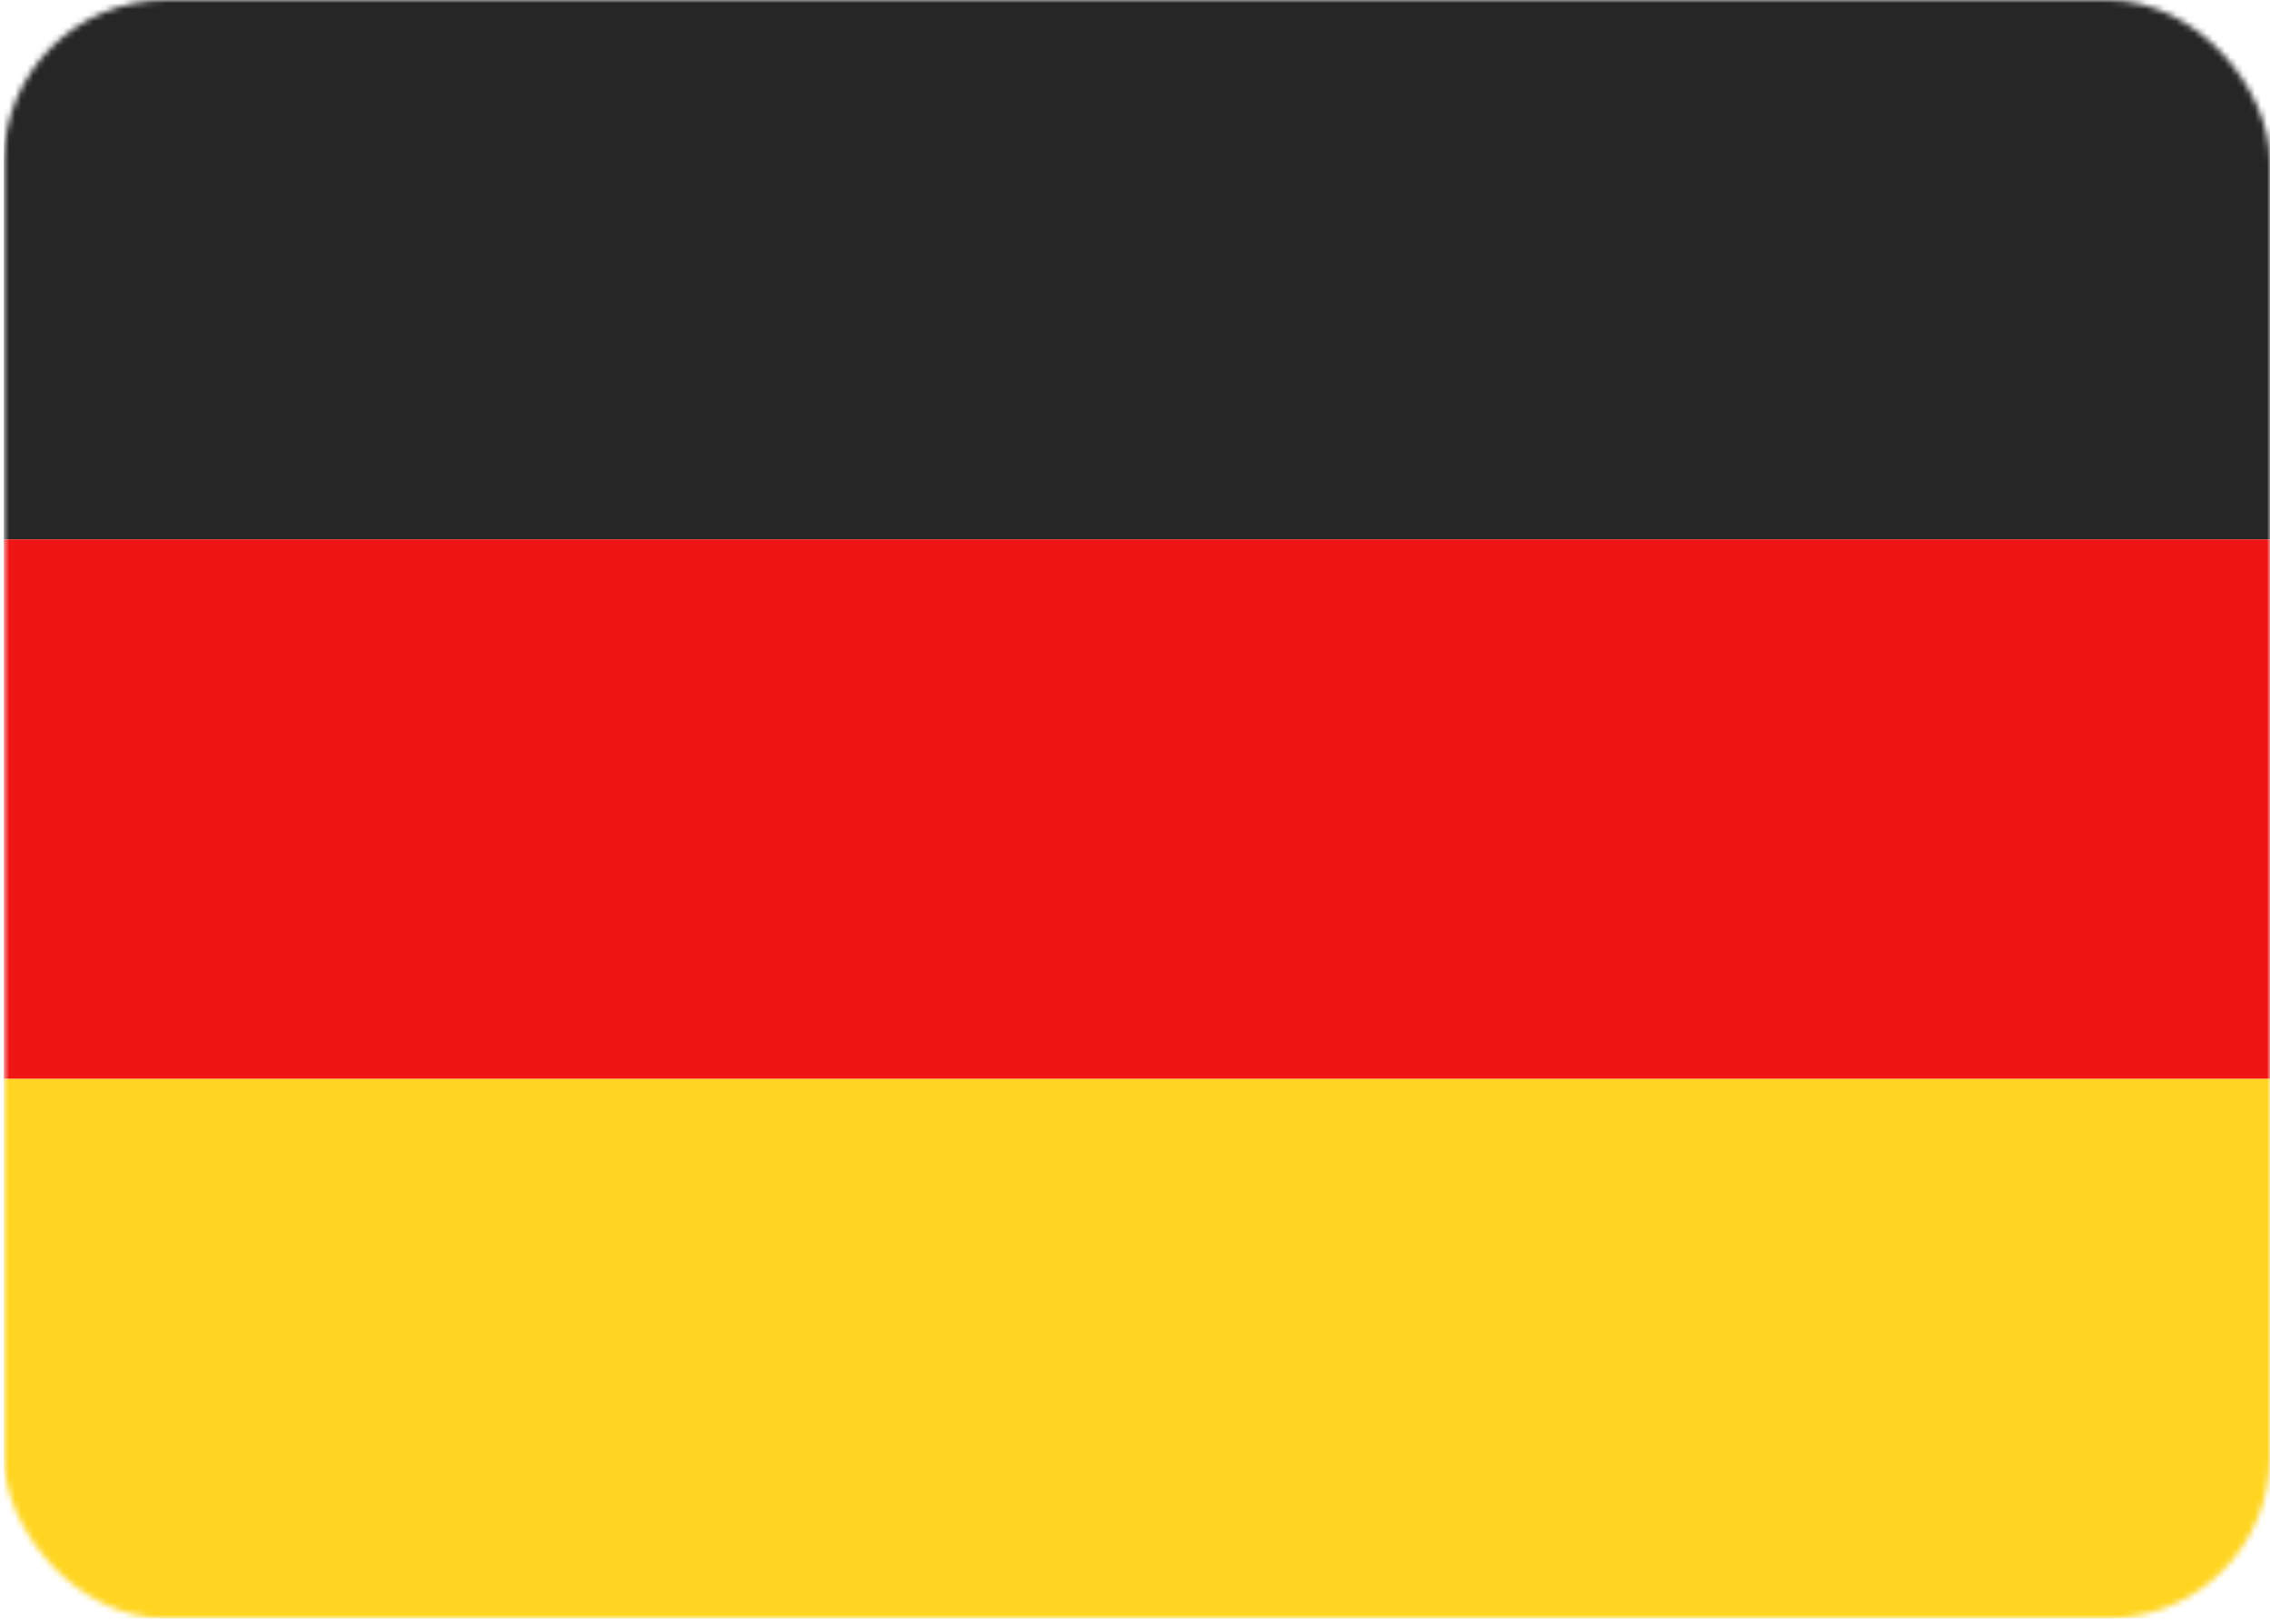
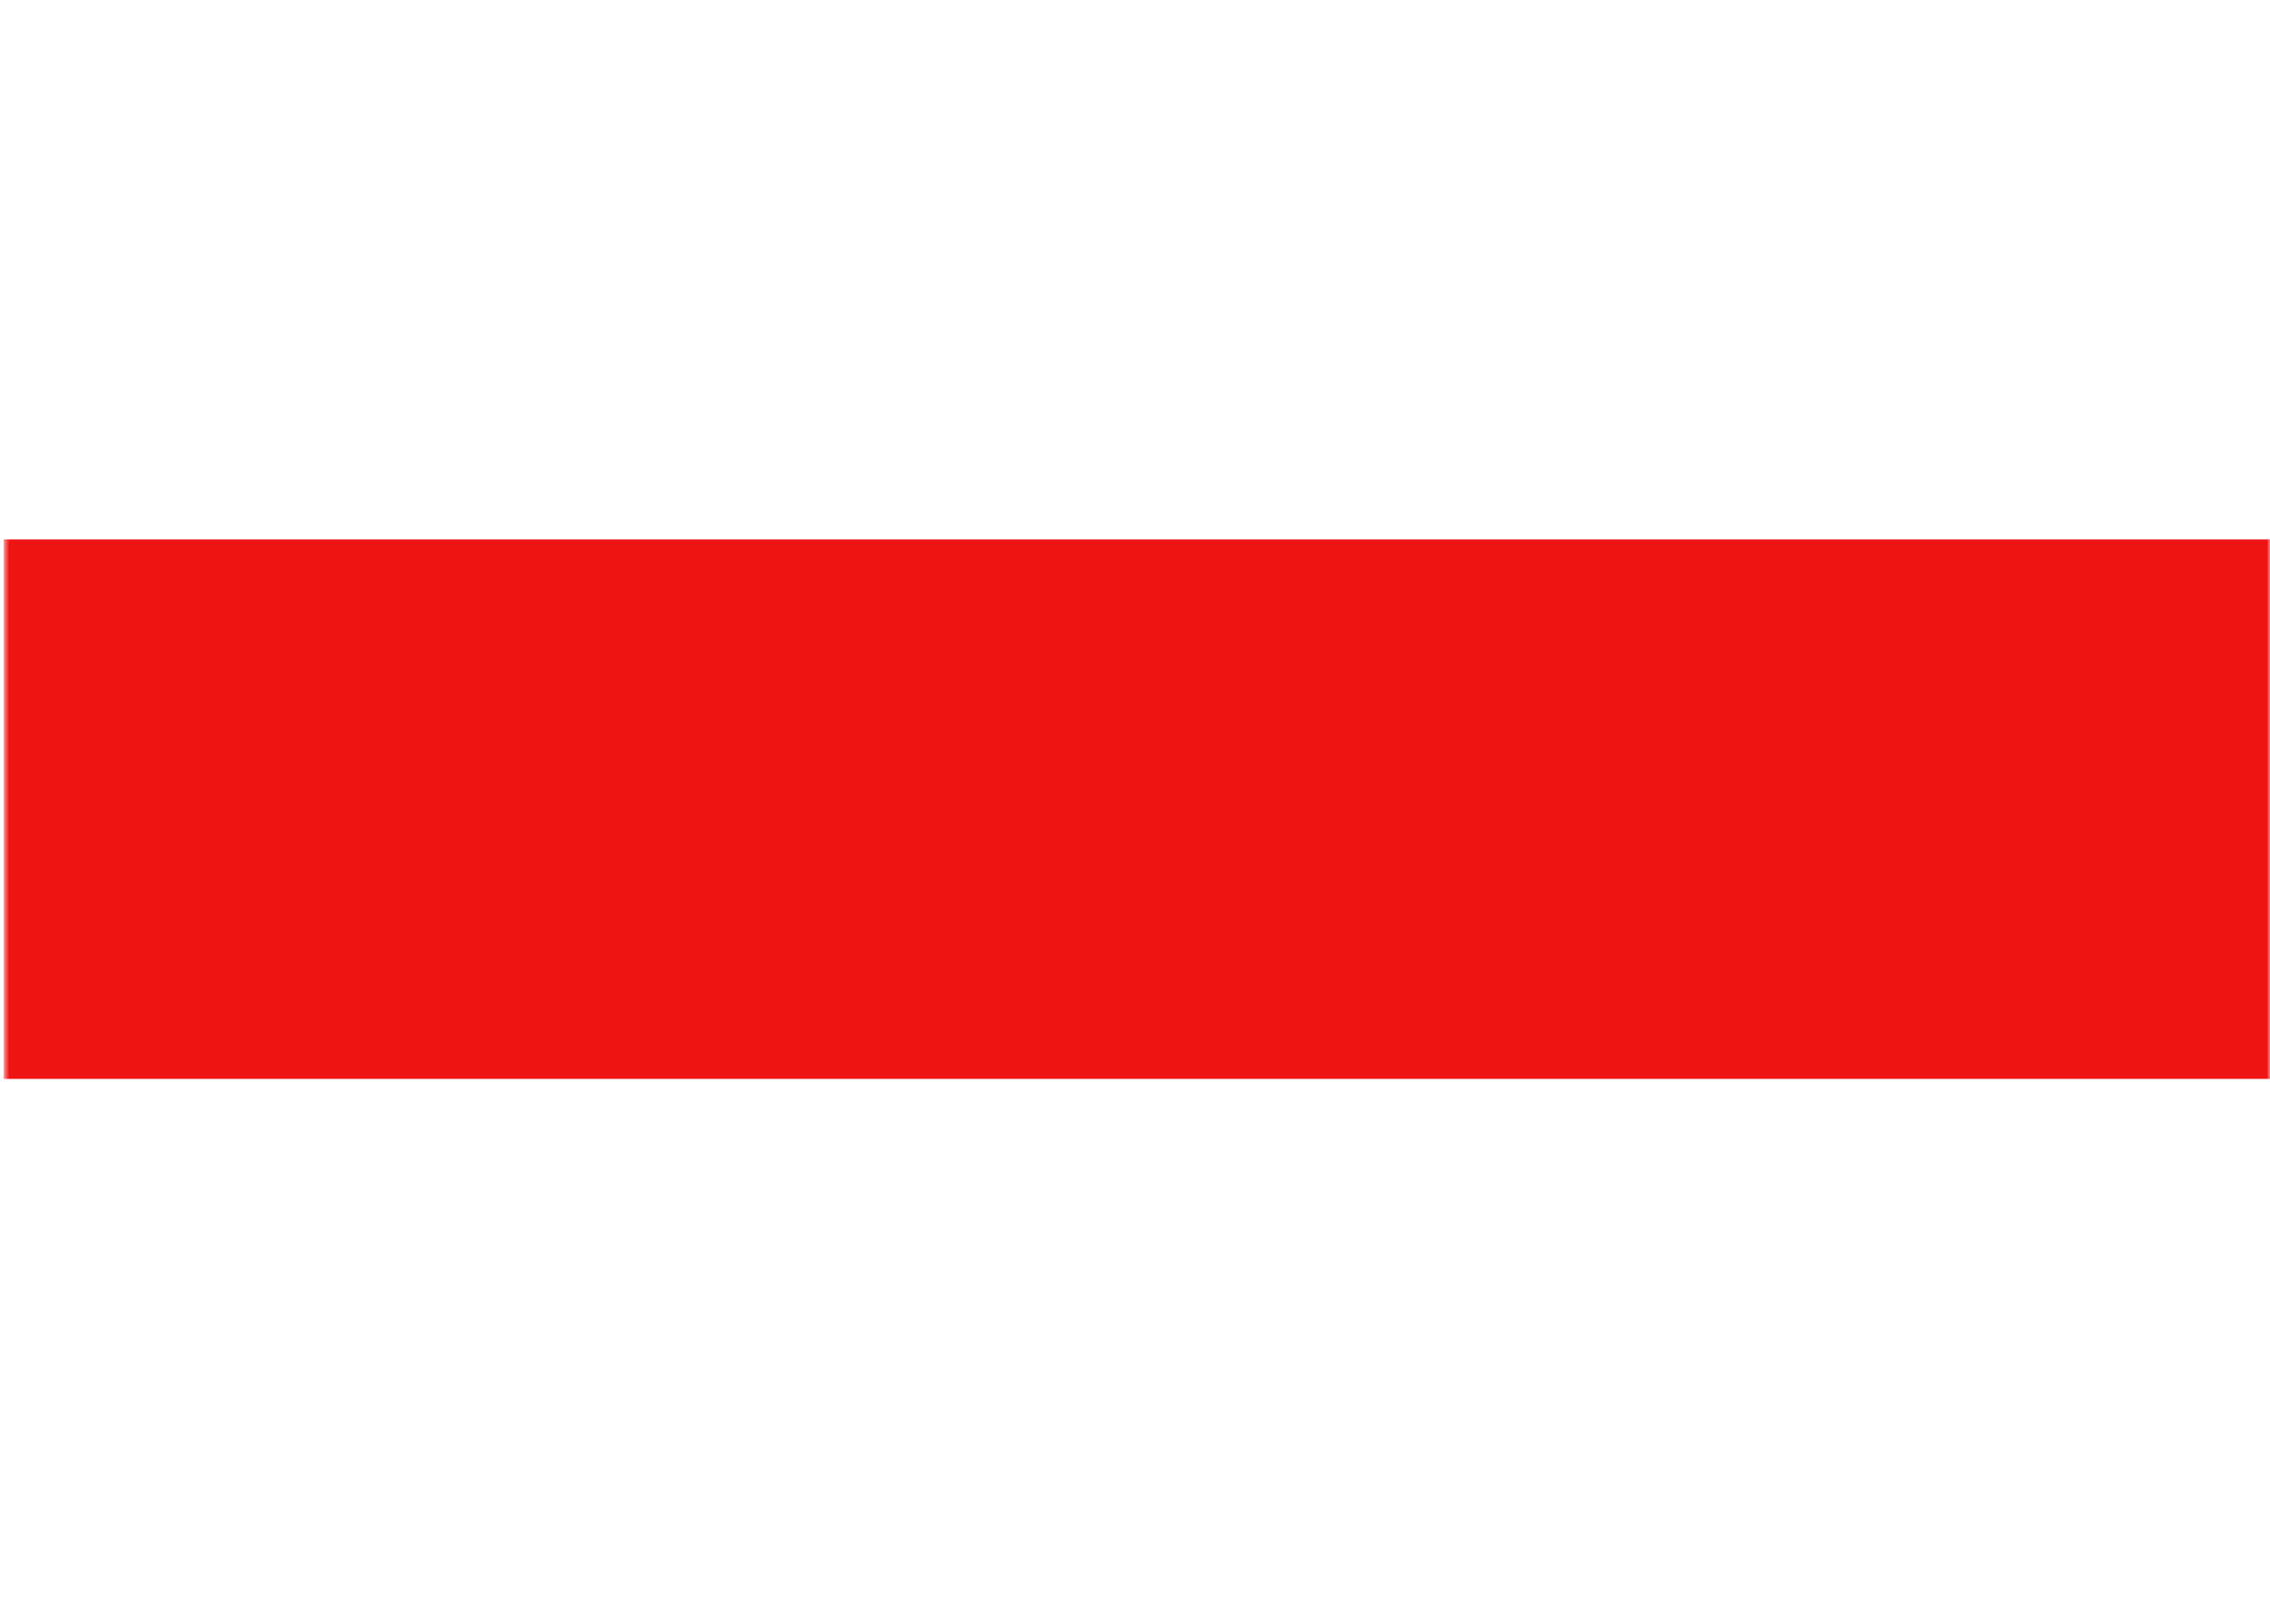
<svg xmlns="http://www.w3.org/2000/svg" width="376" height="269" viewBox="0 0 376 269" fill="none">
  <rect x="0.621" y="-0" width="375.379" height="268.128" rx="26.813" fill="white" />
  <mask id="mask0_4678_3718" style="mask-type:luminance" maskUnits="userSpaceOnUse" x="0" y="-1" width="376" height="270">
    <rect x="0.621" y="-0" width="375.379" height="268.128" rx="26.813" fill="white" />
  </mask>
  <g mask="url(#mask0_4678_3718)">
-     <path fill-rule="evenodd" clip-rule="evenodd" d="M0.621 89.376H376V-0H0.621V89.376Z" fill="#262626" />
    <g filter="url(#filter0_d_4678_3718)">
      <path fill-rule="evenodd" clip-rule="evenodd" d="M0.621 178.749H376V89.374H0.621V178.749Z" fill="#F01515" />
    </g>
    <g filter="url(#filter1_d_4678_3718)">
-       <path fill-rule="evenodd" clip-rule="evenodd" d="M0.621 268.13H376V178.754H0.621V268.13Z" fill="#FFD521" />
-     </g>
+       </g>
  </g>
  <defs>
    <filter id="filter0_d_4678_3718" x="0.621" y="89.374" width="375.379" height="89.376" filterUnits="userSpaceOnUse" color-interpolation-filters="sRGB">
      <feFlood flood-opacity="0" result="BackgroundImageFix" />
      <feColorMatrix in="SourceAlpha" type="matrix" values="0 0 0 0 0 0 0 0 0 0 0 0 0 0 0 0 0 0 127 0" result="hardAlpha" />
      <feOffset />
      <feColorMatrix type="matrix" values="0 0 0 0 0 0 0 0 0 0 0 0 0 0 0 0 0 0 0.06 0" />
      <feBlend mode="normal" in2="BackgroundImageFix" result="effect1_dropShadow_4678_3718" />
      <feBlend mode="normal" in="SourceGraphic" in2="effect1_dropShadow_4678_3718" result="shape" />
    </filter>
    <filter id="filter1_d_4678_3718" x="0.621" y="178.754" width="375.379" height="89.376" filterUnits="userSpaceOnUse" color-interpolation-filters="sRGB">
      <feFlood flood-opacity="0" result="BackgroundImageFix" />
      <feColorMatrix in="SourceAlpha" type="matrix" values="0 0 0 0 0 0 0 0 0 0 0 0 0 0 0 0 0 0 127 0" result="hardAlpha" />
      <feOffset />
      <feColorMatrix type="matrix" values="0 0 0 0 0 0 0 0 0 0 0 0 0 0 0 0 0 0 0.06 0" />
      <feBlend mode="normal" in2="BackgroundImageFix" result="effect1_dropShadow_4678_3718" />
      <feBlend mode="normal" in="SourceGraphic" in2="effect1_dropShadow_4678_3718" result="shape" />
    </filter>
  </defs>
</svg>